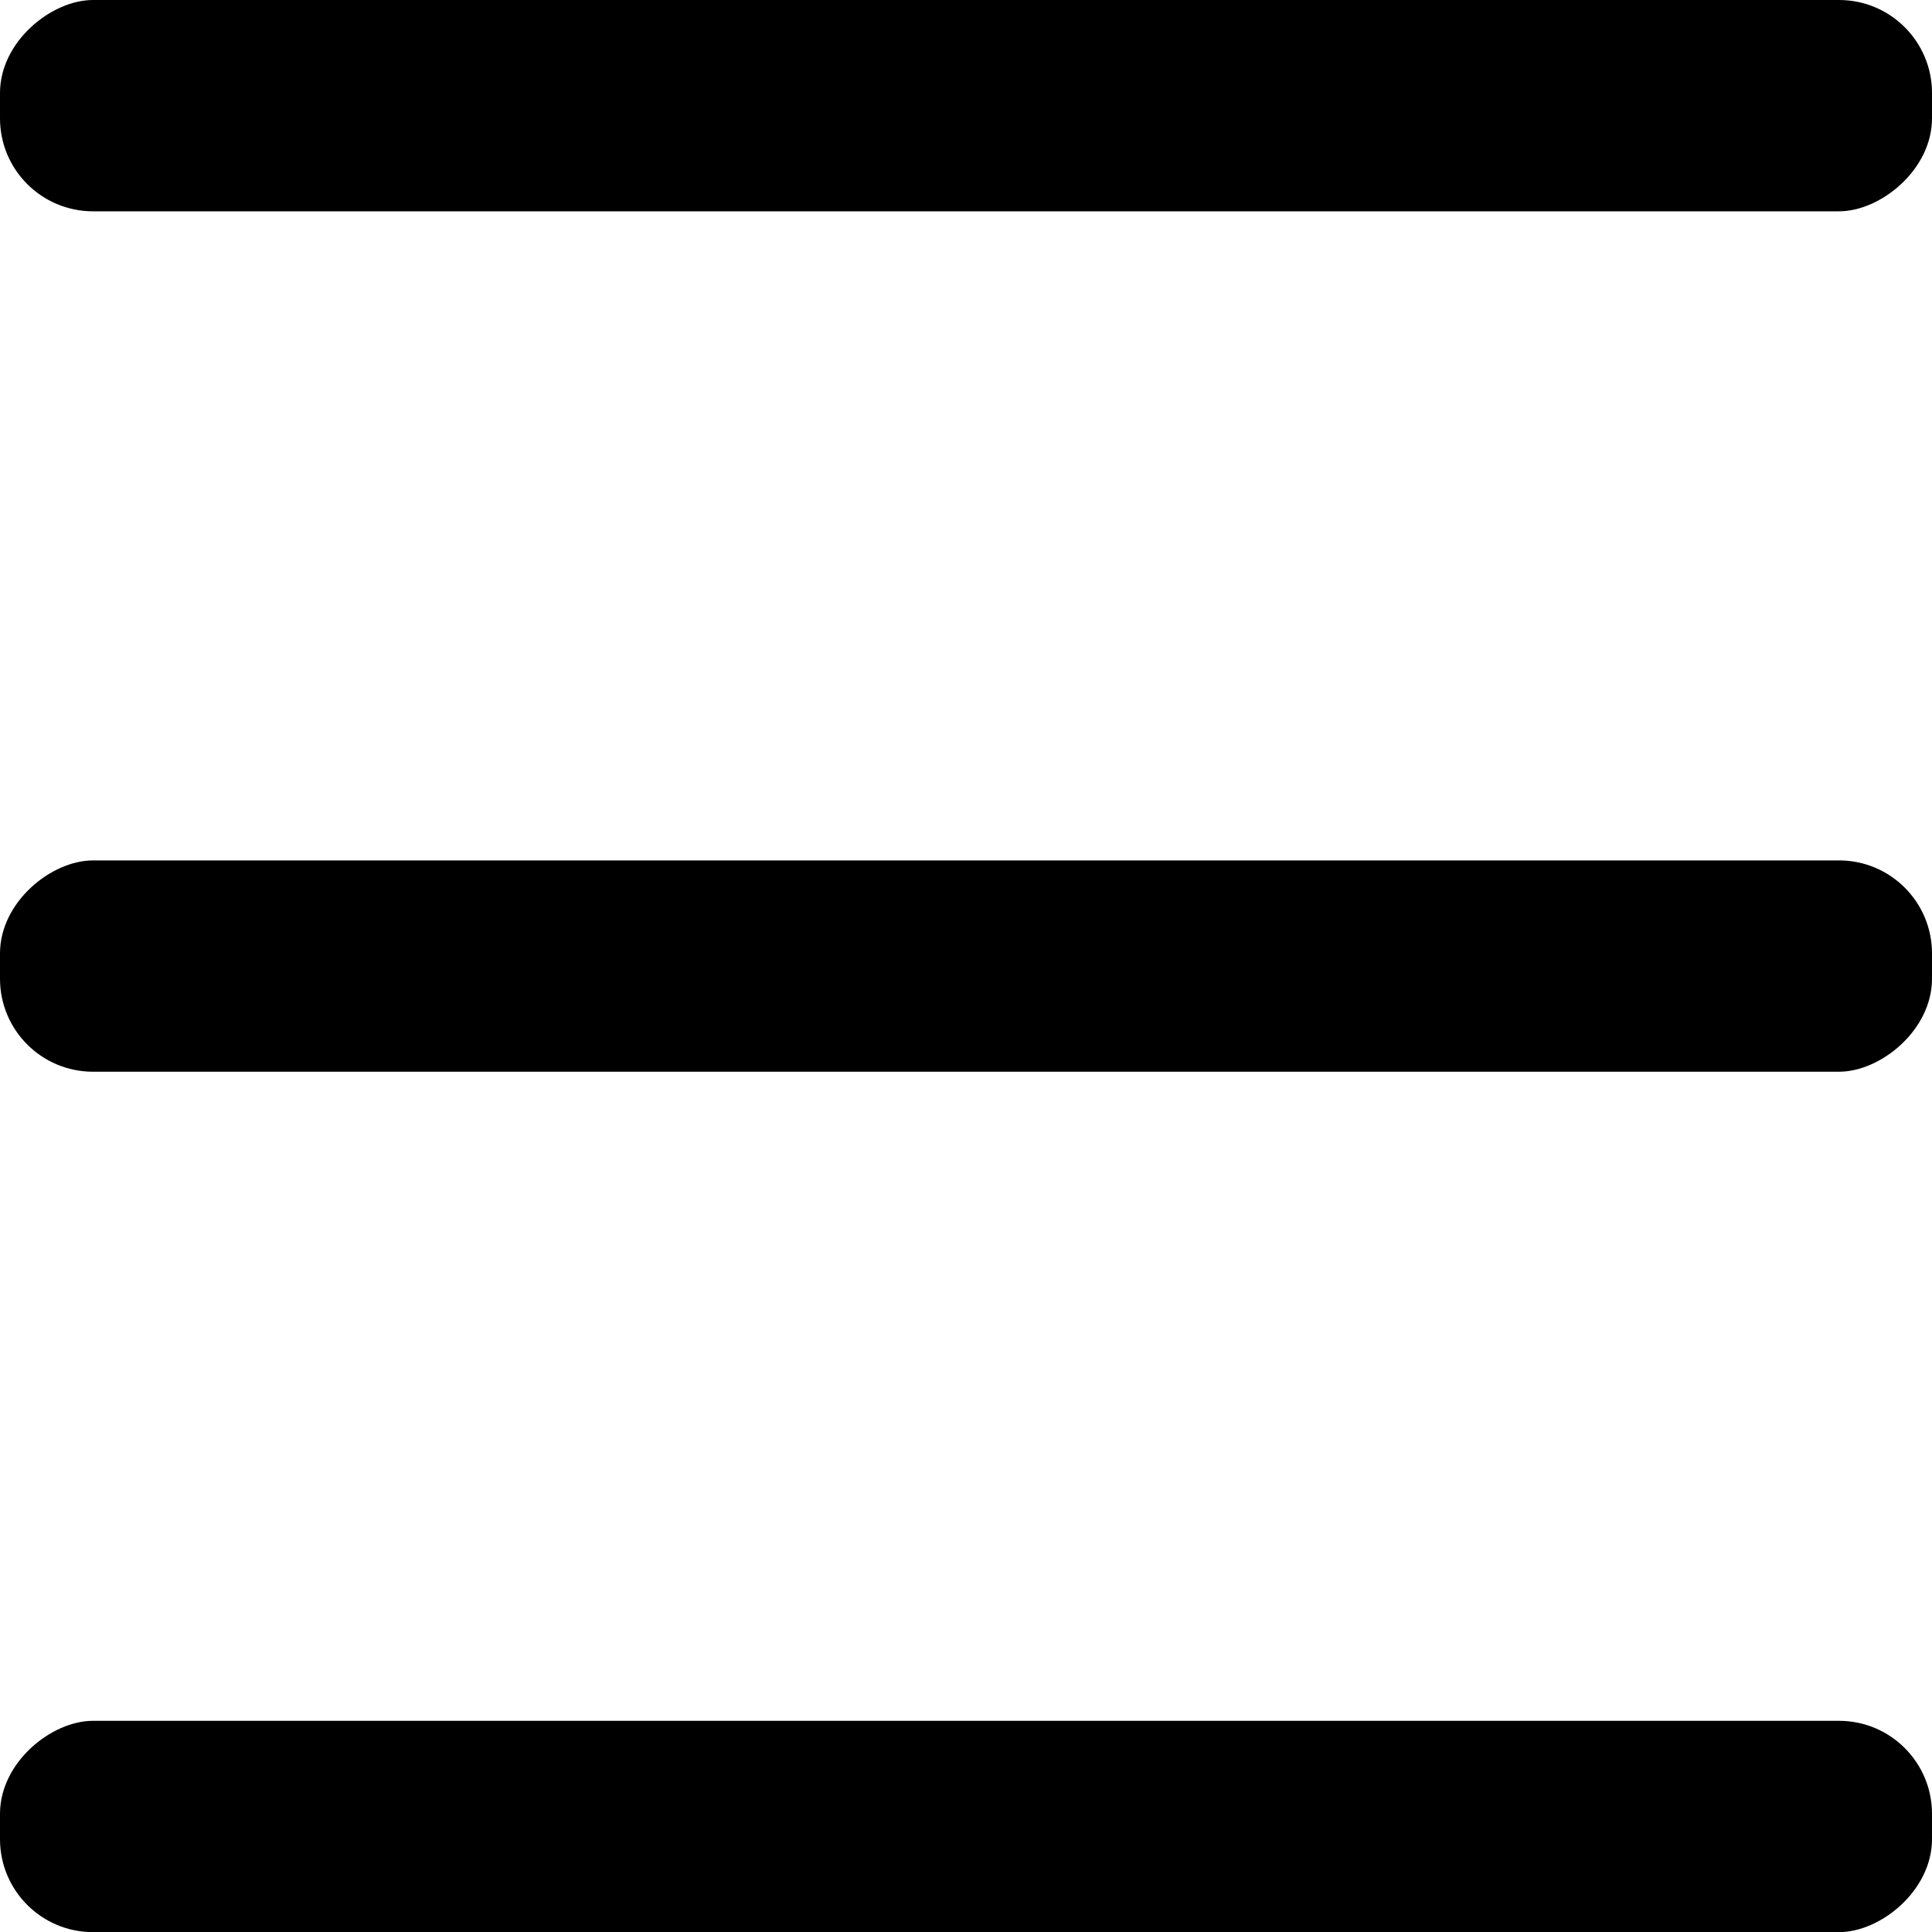
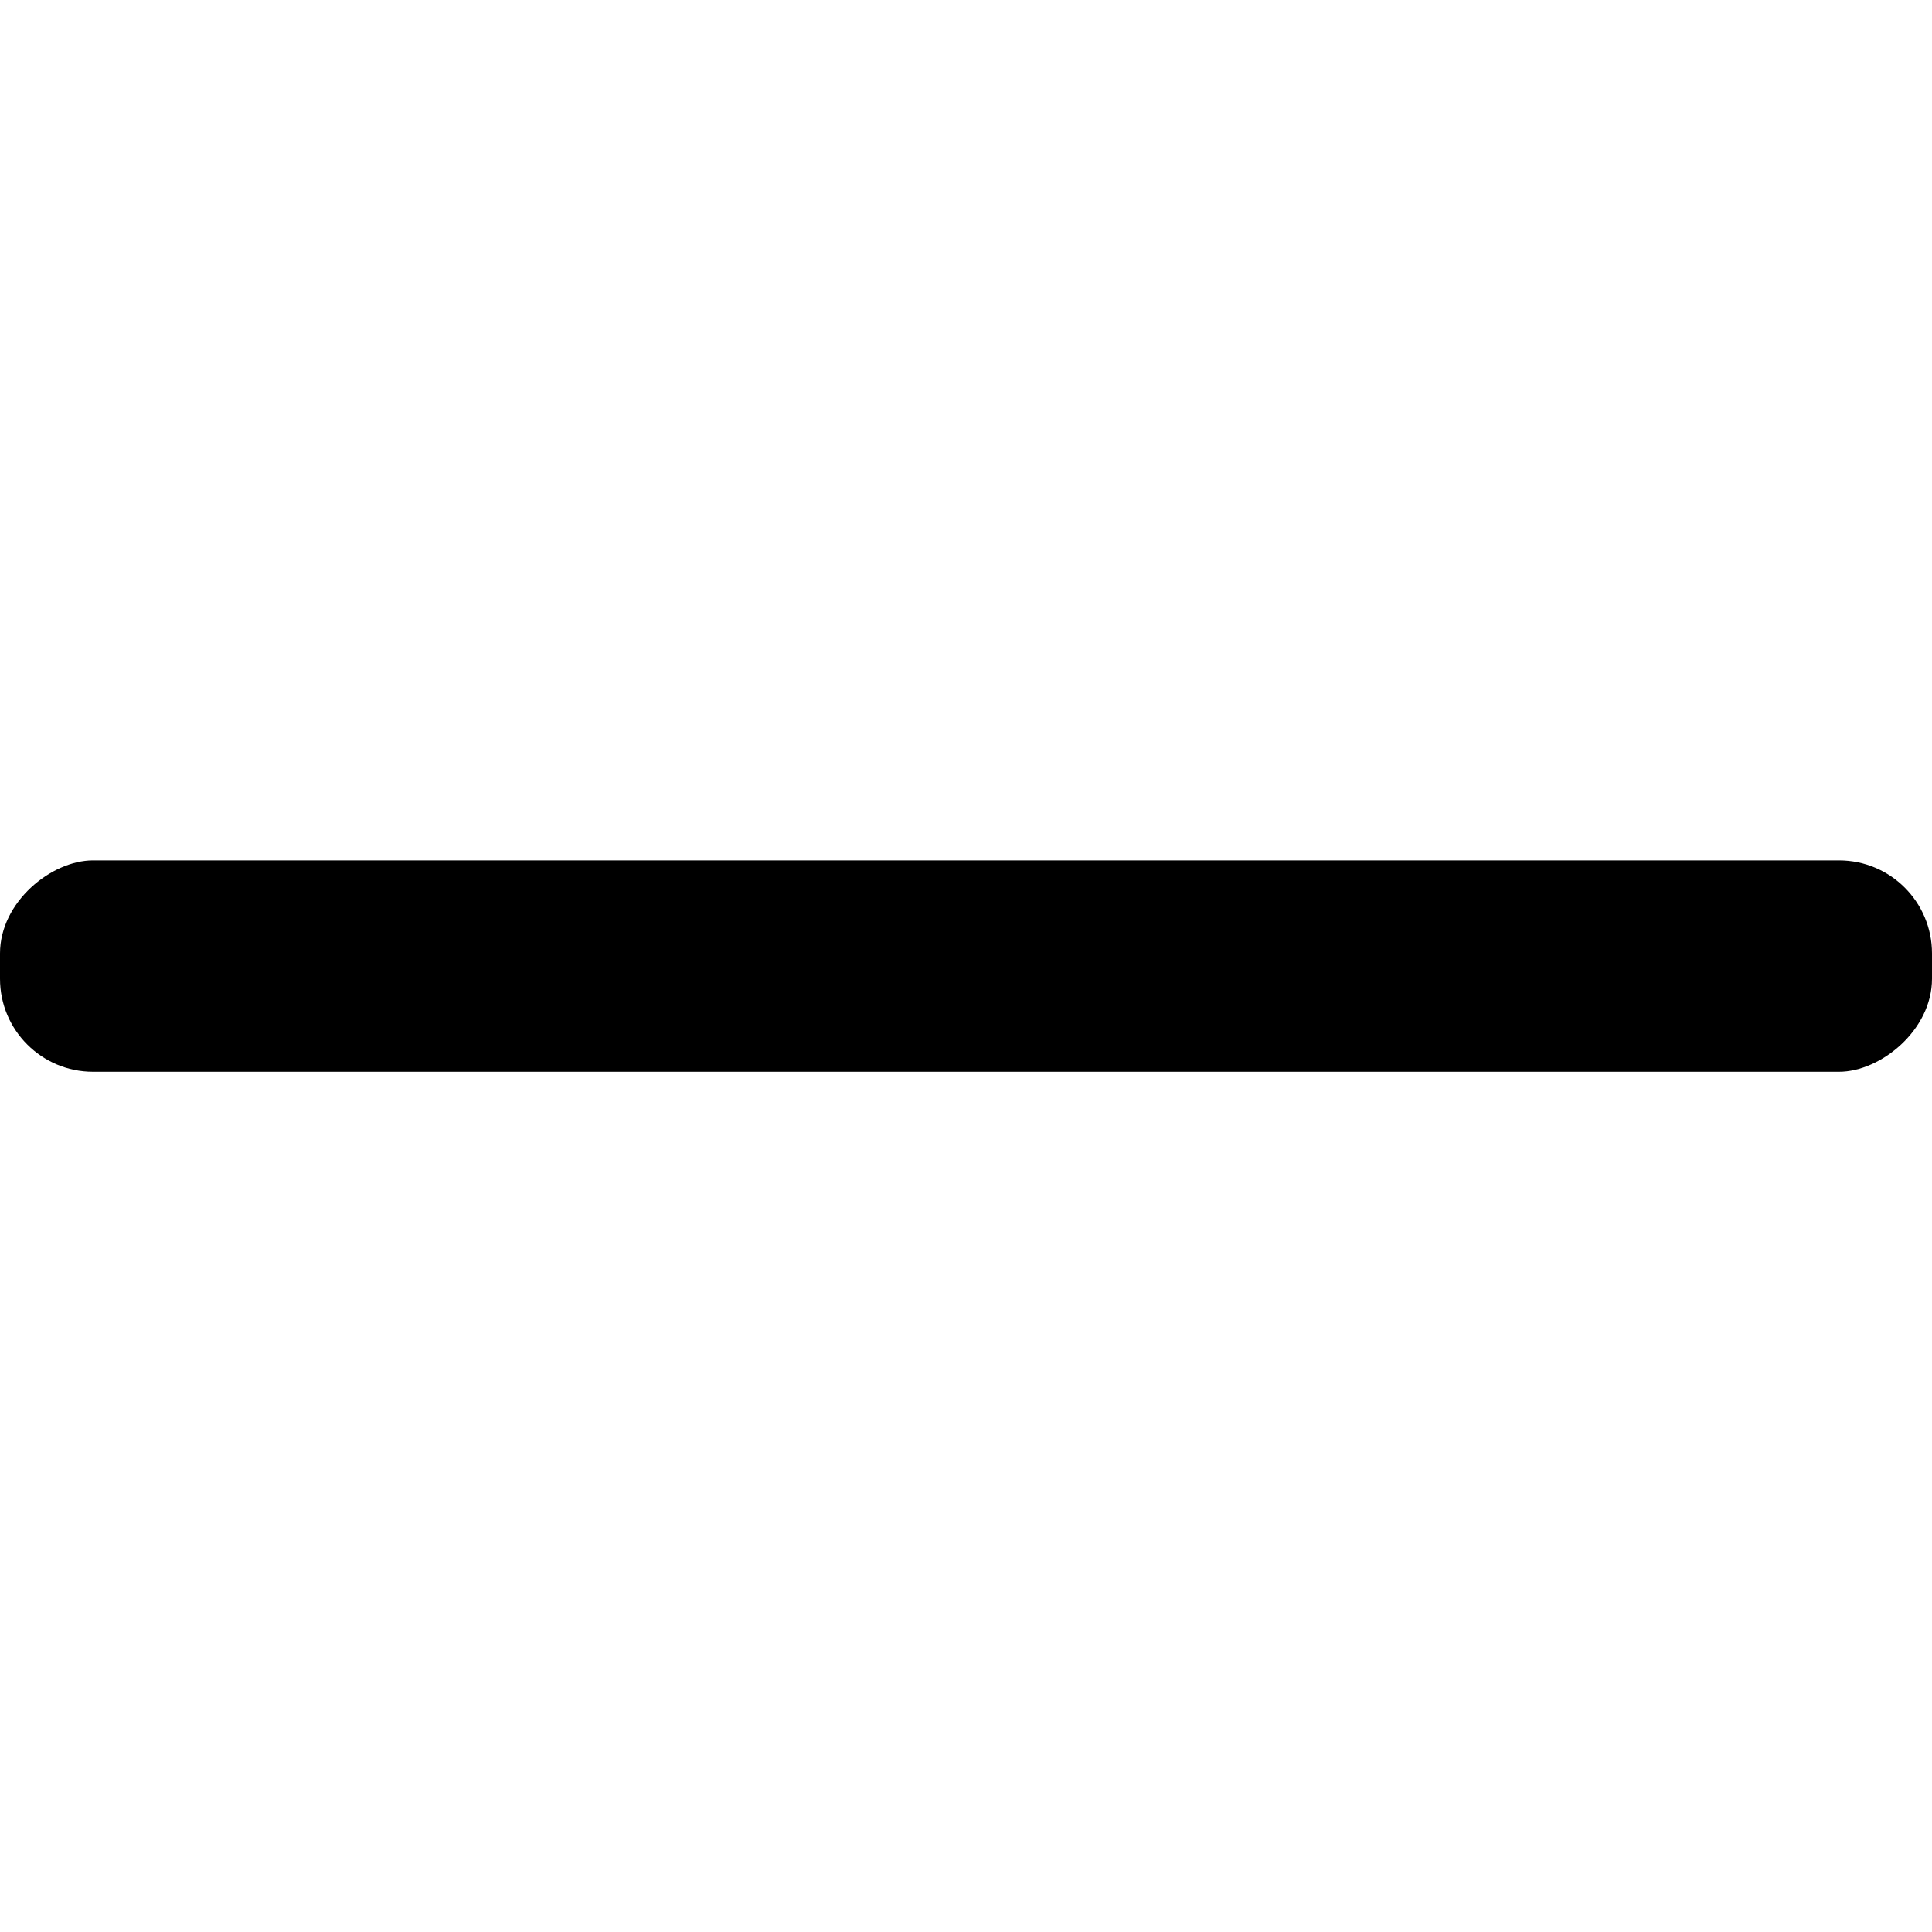
<svg xmlns="http://www.w3.org/2000/svg" id="Layer_1" viewBox="0 0 144 144">
  <defs>
    <style>.cls-1{fill:#00000;stroke-width:2px;}</style>
  </defs>
-   <rect class="cls-1" x="64.13" y="-64.13" width="15.75" height="144" rx="6.93" ry="6.93" transform="translate(79.87 -64.13) rotate(90)" />
  <rect class="cls-1" x="64.13" y="0" width="15.75" height="144" rx="6.93" ry="6.93" transform="translate(144 0) rotate(90)" />
-   <rect class="cls-1" x="64.13" y="64.13" width="15.75" height="144" rx="6.93" ry="6.93" transform="translate(208.13 64.13) rotate(90)" />
</svg>